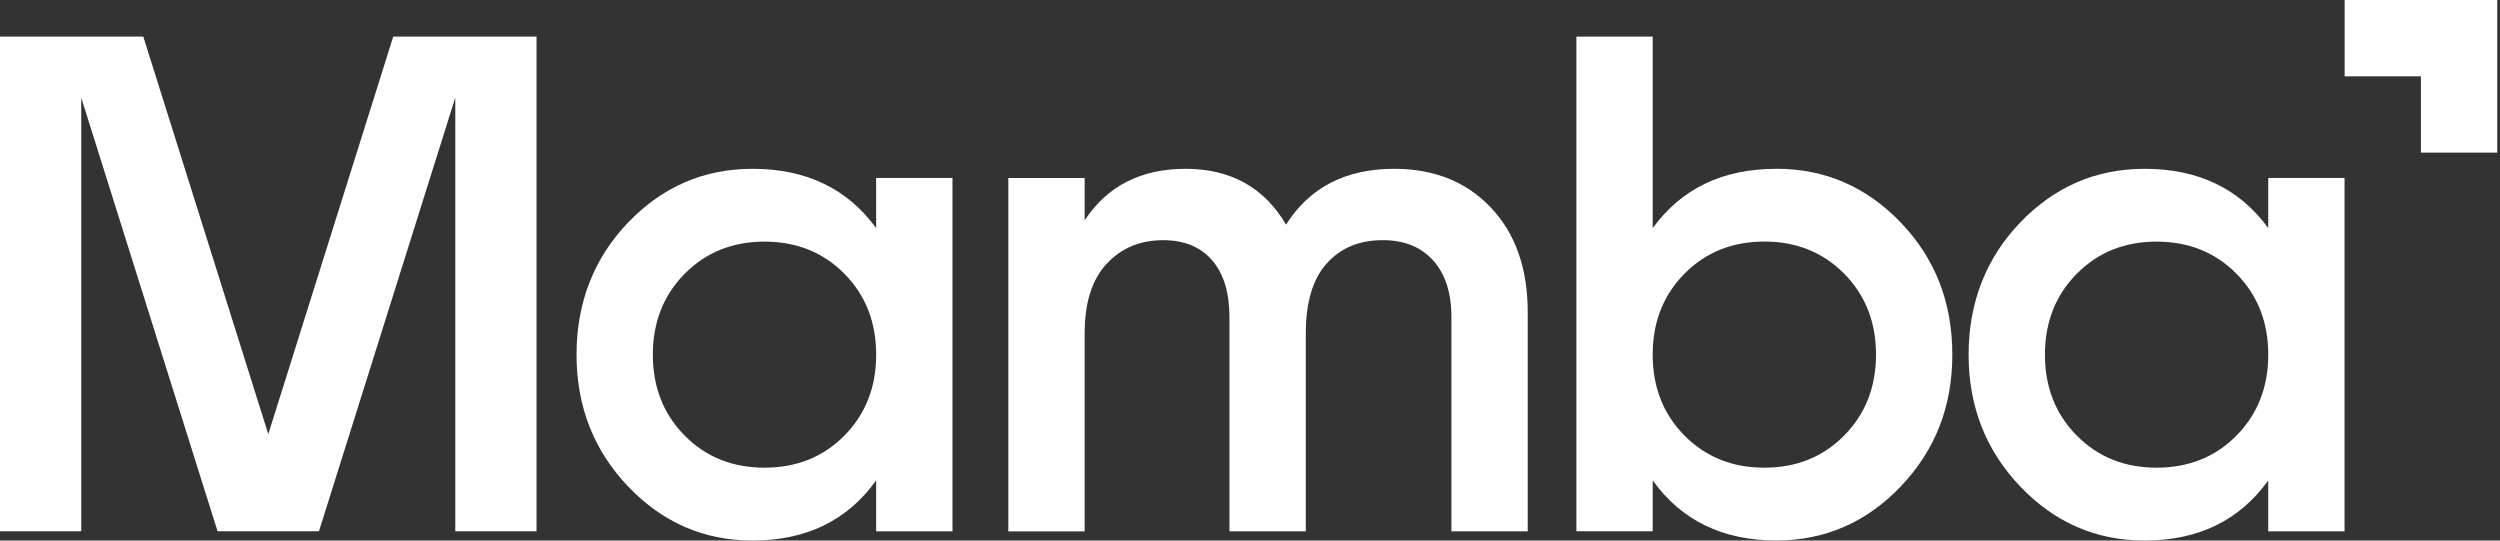
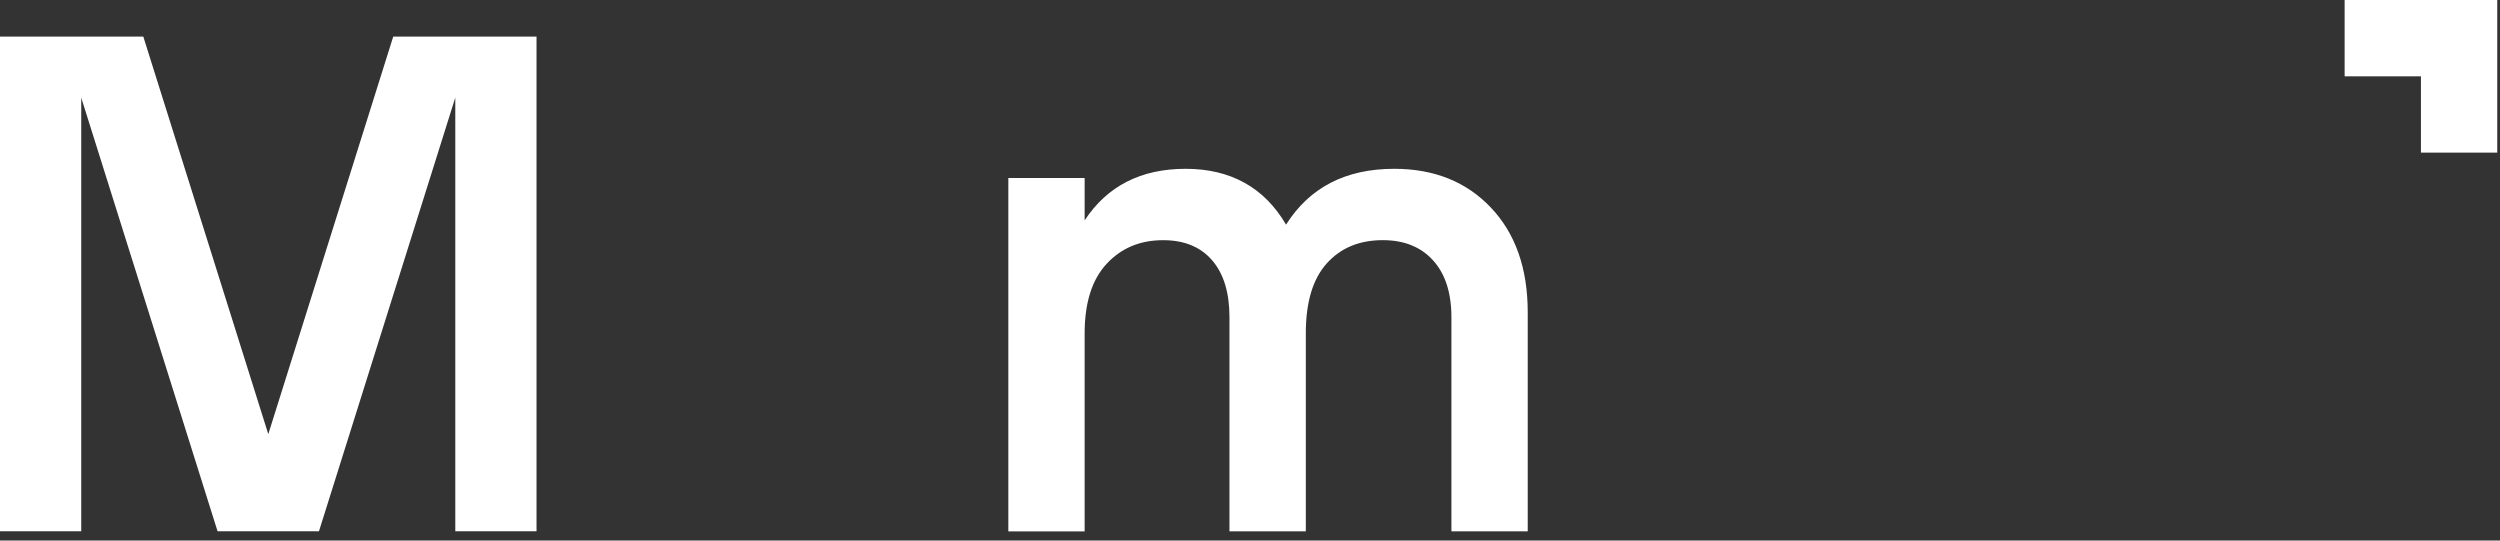
<svg xmlns="http://www.w3.org/2000/svg" width="111" height="24" viewBox="0 0 111 24" fill="none">
  <rect x="0" y="0" width="111" height="24" fill="#333333" stroke="none" />
-   <path d="M38.901 7.901H42.29V23.592H38.901V21.332C37.625 23.109 35.796 24 33.41 24C31.257 24 29.416 23.2 27.888 21.599C26.363 19.997 25.598 18.047 25.598 15.748C25.598 13.448 26.362 11.47 27.888 9.879C29.416 8.289 31.257 7.495 33.41 7.495C35.795 7.495 37.625 8.374 38.901 10.128V7.902V7.901ZM30.4 19.34C31.34 20.291 32.523 20.765 33.945 20.765C35.367 20.765 36.55 20.291 37.492 19.34C38.432 18.386 38.902 17.188 38.902 15.748C38.902 14.307 38.432 13.106 37.492 12.155C36.55 11.204 35.367 10.728 33.945 10.728C32.523 10.728 31.34 11.204 30.4 12.155C29.459 13.107 28.986 14.304 28.986 15.748C28.986 17.191 29.458 18.387 30.4 19.34Z" fill="white" />
  <path d="M61.902 7.495C63.68 7.495 65.112 8.072 66.199 9.221C67.287 10.37 67.831 11.918 67.831 13.865V23.591H64.443V14.084C64.443 12.998 64.168 12.155 63.627 11.559C63.083 10.961 62.339 10.663 61.397 10.663C60.351 10.663 59.521 11.009 58.904 11.7C58.285 12.389 57.978 13.424 57.978 14.804V23.592H54.588V14.085C54.588 12.999 54.334 12.156 53.821 11.56C53.306 10.962 52.581 10.664 51.642 10.664C50.614 10.664 49.779 11.016 49.13 11.718C48.481 12.419 48.158 13.448 48.158 14.805V23.593H44.77V7.902H48.158V9.784C49.163 8.258 50.656 7.495 52.644 7.495C54.632 7.495 56.136 8.322 57.1 9.974C58.146 8.322 59.745 7.495 61.901 7.495H61.902Z" fill="white" />
-   <path d="M78.871 7.493C81.024 7.493 82.865 8.287 84.393 9.879C85.918 11.466 86.683 13.422 86.683 15.745C86.683 18.068 85.918 19.997 84.393 21.599C82.865 23.197 81.023 23.997 78.871 23.997C76.486 23.997 74.656 23.108 73.38 21.329V23.589H69.992V1.626H73.38V10.13C74.656 8.373 76.485 7.495 78.871 7.495V7.493ZM74.789 19.338C75.731 20.288 76.914 20.765 78.336 20.765C79.758 20.765 80.941 20.288 81.881 19.338C82.822 18.384 83.295 17.187 83.295 15.745C83.295 14.303 82.823 13.104 81.881 12.152C80.941 11.202 79.758 10.725 78.336 10.725C76.914 10.725 75.731 11.202 74.789 12.152C73.85 13.105 73.379 14.301 73.379 15.745C73.379 17.189 73.85 18.384 74.789 19.338Z" fill="white" />
-   <path d="M100.71 7.901H104.098V23.592H100.71V21.332C99.433 23.109 97.604 24 95.218 24C93.065 24 91.225 23.2 89.697 21.599C88.171 19.997 87.406 18.047 87.406 15.748C87.406 13.448 88.171 11.47 89.697 9.879C91.225 8.289 93.065 7.495 95.218 7.495C97.603 7.495 99.433 8.374 100.71 10.128V7.902V7.901ZM92.209 19.34C93.149 20.291 94.331 20.765 95.753 20.765C97.175 20.765 98.358 20.291 99.3 19.34C100.239 18.386 100.711 17.188 100.711 15.748C100.711 14.307 100.239 13.106 99.3 12.155C98.358 11.204 97.175 10.728 95.753 10.728C94.331 10.728 93.149 11.204 92.209 12.155C91.267 13.107 90.795 14.304 90.795 15.748C90.795 17.191 91.266 18.387 92.209 19.34Z" fill="white" />
  <path d="M23.822 1.626V23.587H20.215V4.334L14.162 23.587H9.659L3.607 4.336V23.587H0V1.626H6.363L11.912 19.276L17.459 1.626H23.822Z" fill="white" />
  <path d="M110.878 0V6.776H107.49V3.389H104.102V0H110.878Z" fill="white" />
</svg>